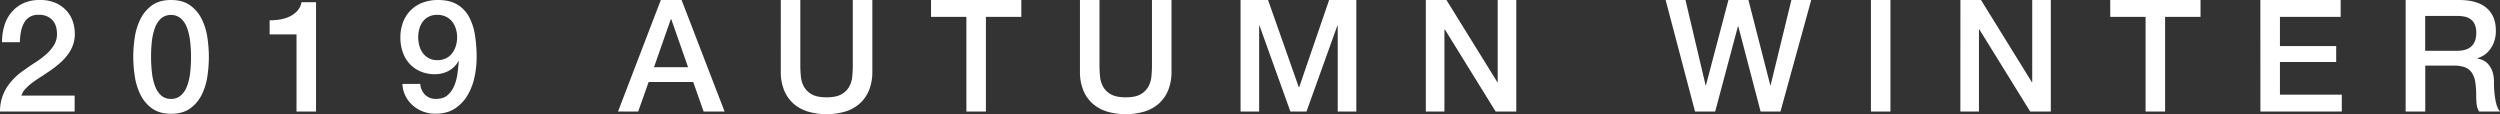
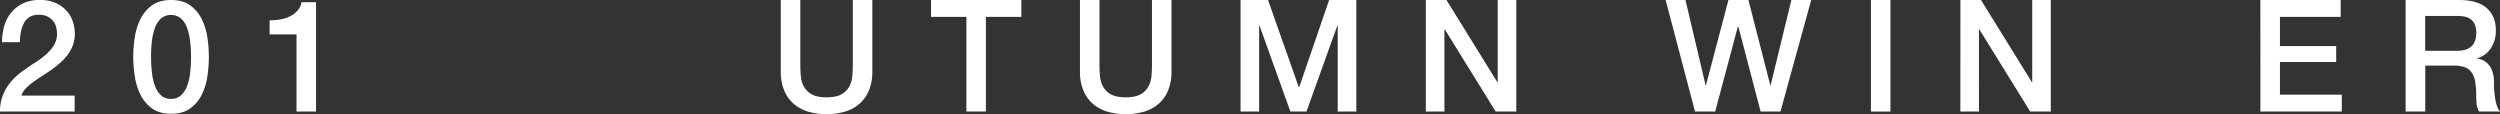
<svg xmlns="http://www.w3.org/2000/svg" viewBox="0 0 1976.29 90.28">
  <rect x="0" y="0" width="1976.29" height="90.28" fill="#333333" stroke="none" />
  <defs>
    <style>.cls-1{fill:#fff;}</style>
  </defs>
  <title>aw</title>
  <g id="レイヤー_2" data-name="レイヤー 2">
    <g id="レイヤー_1-2" data-name="レイヤー 1">
      <path class="cls-1" d="M59,88.18H0A35.2,35.2,0,0,1,5.19,69.4,47.3,47.3,0,0,1,19,55.45q4.2-3.09,8.77-6a68.44,68.44,0,0,0,8.39-6.24A33.1,33.1,0,0,0,42.48,36a17.2,17.2,0,0,0,2.6-9,24.61,24.61,0,0,0-.56-5,13.28,13.28,0,0,0-2.16-4.94,12.72,12.72,0,0,0-4.45-3.82,15.44,15.44,0,0,0-7.41-1.55,13.35,13.35,0,0,0-7,1.67A12.43,12.43,0,0,0,19.08,18a22.67,22.67,0,0,0-2.47,6.85,49.94,49.94,0,0,0-.93,8.52H1.61A44.06,44.06,0,0,1,3.52,20.07,29.31,29.31,0,0,1,9.26,9.51a27,27,0,0,1,9.33-7A30.21,30.21,0,0,1,31.37,0,30,30,0,0,1,44.58,2.59a25.48,25.48,0,0,1,8.59,6.55,24,24,0,0,1,4.63,8.58,31.56,31.56,0,0,1,1.35,8.83,26.13,26.13,0,0,1-1.6,9.39,30.3,30.3,0,0,1-4.32,7.72,43.91,43.91,0,0,1-6.18,6.48q-3.45,3-7.16,5.56t-7.41,4.94c-2.47,1.56-4.76,3.13-6.85,4.69a39.6,39.6,0,0,0-5.5,4.88,13.74,13.74,0,0,0-3.21,5.37H59Z" />
      <path class="cls-1" d="M135.23,0q9.26,0,15.13,4.26a29.33,29.33,0,0,1,9.14,10.87,48.45,48.45,0,0,1,4.44,14.51A104.53,104.53,0,0,1,165.11,45a104.66,104.66,0,0,1-1.17,15.32,48.54,48.54,0,0,1-4.44,14.51,29.38,29.38,0,0,1-9.14,10.86q-5.88,4.26-15.13,4.26T120.1,85.64A29.28,29.28,0,0,1,111,74.78a48.54,48.54,0,0,1-4.44-14.51A103.34,103.34,0,0,1,105.34,45a103.21,103.21,0,0,1,1.18-15.31A48.45,48.45,0,0,1,111,15.13,29.24,29.24,0,0,1,120.1,4.26Q126,0,135.23,0Zm0,78.17a11.31,11.31,0,0,0,7.65-2.65,17.93,17.93,0,0,0,4.88-7.17,42.19,42.19,0,0,0,2.53-10.55A104.68,104.68,0,0,0,151,45a103.05,103.05,0,0,0-.75-12.78,43.27,43.27,0,0,0-2.53-10.56,17.91,17.91,0,0,0-4.88-7.22,12.43,12.43,0,0,0-15.37,0,18.32,18.32,0,0,0-4.82,7.22,44.21,44.21,0,0,0-2.53,10.56A105.09,105.09,0,0,0,119.42,45a106.76,106.76,0,0,0,.74,12.85,43.09,43.09,0,0,0,2.53,10.55,18.34,18.34,0,0,0,4.82,7.17A11.28,11.28,0,0,0,135.23,78.17Z" />
      <path class="cls-1" d="M213.15,16.05a49.1,49.1,0,0,0,8.65-.74,26.54,26.54,0,0,0,7.59-2.47A19.44,19.44,0,0,0,235.2,8.4a13.73,13.73,0,0,0,3.15-6.67h11.48V88.18H234.4v-61H213.15Z" />
-       <path class="cls-1" d="M332.2,66.32A13.47,13.47,0,0,0,336,74.9a11.94,11.94,0,0,0,8.83,3.27q5.68,0,9.08-3a20.31,20.31,0,0,0,5.25-7.54A39,39,0,0,0,361.66,58q.68-5.11,1-9.45l-.25-.24A19.18,19.18,0,0,1,354.68,56a22.48,22.48,0,0,1-10.87,2.66,28.55,28.55,0,0,1-11.17-2.1,25,25,0,0,1-8.59-5.87,26,26,0,0,1-5.55-9.13,34.67,34.67,0,0,1-2-12,33.58,33.58,0,0,1,2-11.68,26.82,26.82,0,0,1,5.8-9.38,26.11,26.11,0,0,1,9.39-6.24A33.68,33.68,0,0,1,346.28,0q9.14,0,15.07,3.52a25.29,25.29,0,0,1,9.32,9.63,44.16,44.16,0,0,1,4.76,14.39,109.69,109.69,0,0,1,1.36,17.66,75.8,75.8,0,0,1-1.67,15.68,47.27,47.27,0,0,1-5.5,14.39,31.77,31.77,0,0,1-10.06,10.56q-6.24,4.08-15.38,4.07a27.36,27.36,0,0,1-9.75-1.72,26.22,26.22,0,0,1-8.09-4.82A24.83,24.83,0,0,1,320.6,76a23,23,0,0,1-2.47-9.63Zm13.47-54.59A14.8,14.8,0,0,0,339,13.15,13.21,13.21,0,0,0,334.3,17a17.6,17.6,0,0,0-2.78,5.68,24.3,24.3,0,0,0-.92,6.67,25.36,25.36,0,0,0,.92,6.86A17.52,17.52,0,0,0,334.3,42a14.3,14.3,0,0,0,4.7,4,13.72,13.72,0,0,0,6.67,1.55,15.25,15.25,0,0,0,6.91-1.49,13.58,13.58,0,0,0,4.88-4,18.47,18.47,0,0,0,2.9-5.8,23.56,23.56,0,0,0,1-6.86,22.58,22.58,0,0,0-1-6.67,17.12,17.12,0,0,0-2.9-5.62,14.38,14.38,0,0,0-4.88-3.89A15.38,15.38,0,0,0,345.67,11.73Z" />
-       <path class="cls-1" d="M522.39,0h16.42l34,88.18H556.23L548,64.83H512.76l-8.28,23.35H488.55ZM517,53.1h26.93L530.66,15.19h-.37Z" />
      <path class="cls-1" d="M617.23,0h15.44V51.37c0,3,.14,6,.43,9a20.58,20.58,0,0,0,2.47,8.21,15.72,15.72,0,0,0,6.18,6q4.13,2.35,11.67,2.35t11.67-2.35a15.76,15.76,0,0,0,6.17-6,20.58,20.58,0,0,0,2.47-8.21c.29-3,.43-6,.43-9V0H689.6V56.44A38.75,38.75,0,0,1,687,71.26a28.53,28.53,0,0,1-7.35,10.56,30.7,30.7,0,0,1-11.42,6.36,53.34,53.34,0,0,1-29.64,0,30.66,30.66,0,0,1-11.43-6.36,28.39,28.39,0,0,1-7.34-10.56,38.75,38.75,0,0,1-2.6-14.82Z" />
      <path class="cls-1" d="M736,0h71.38V13.34h-28V88.18H763.94V13.34H736Z" />
      <path class="cls-1" d="M853.72,0h15.44V51.37c0,3,.14,6,.43,9a20.58,20.58,0,0,0,2.47,8.21,15.72,15.72,0,0,0,6.18,6c2.75,1.57,6.65,2.35,11.67,2.35s8.91-.78,11.67-2.35a15.69,15.69,0,0,0,6.17-6,20.58,20.58,0,0,0,2.47-8.21c.29-3,.43-6,.43-9V0h15.44V56.44a38.75,38.75,0,0,1-2.59,14.82,28.53,28.53,0,0,1-7.35,10.56,30.7,30.7,0,0,1-11.42,6.36,53.34,53.34,0,0,1-29.64,0,30.66,30.66,0,0,1-11.43-6.36,28.51,28.51,0,0,1-7.34-10.56,38.75,38.75,0,0,1-2.6-14.82Z" />
      <path class="cls-1" d="M980.68,0h21.73l24.33,69h.25L1050.7,0h21.49V88.18h-14.7V20.13h-.25l-24.45,68.05h-12.72L995.62,20.13h-.25V88.18H980.68Z" />
      <path class="cls-1" d="M1127.14,0h16.3l40.26,65h.25V0h14.7V88.18h-16.31l-40.13-64.84h-.37V88.18h-14.7Z" />
      <path class="cls-1" d="M1316.71,0h15.68l15.93,67.43h.25L1366.35,0h15.81l17.29,67.43h.24L1416.12,0h15.68l-24.32,88.18h-15.69l-17.66-67.43h-.25l-18,67.43h-15.93Z" />
      <path class="cls-1" d="M1479,0h15.43V88.18H1479Z" />
      <path class="cls-1" d="M1549.74,0H1566l40.26,65h.25V0h14.69V88.18h-16.3l-40.13-64.84h-.37V88.18h-14.7Z" />
-       <path class="cls-1" d="M1668.17,0h71.38V13.34h-28V88.18h-15.44V13.34h-27.91Z" />
      <path class="cls-1" d="M1786.85,0h63.48V13.34h-48V36.43h44.46V49h-44.46V74.84h48.9V88.18h-64.34Z" />
      <path class="cls-1" d="M1901.7,0h42.11q14.58,0,21.86,6.3T1973,23.83a25.54,25.54,0,0,1-1.86,10.44,22.62,22.62,0,0,1-4.32,6.67,16.8,16.8,0,0,1-4.88,3.64,35.63,35.63,0,0,1-3.52,1.48v.25a16,16,0,0,1,4.27,1.24,12.62,12.62,0,0,1,4.26,3.14,17.54,17.54,0,0,1,3.27,5.62,25,25,0,0,1,1.3,8.65,77.51,77.51,0,0,0,1.17,14.14q1.17,6.36,3.64,9.08h-16.55a14.41,14.41,0,0,1-2-6.3q-.32-3.47-.31-6.67a64.18,64.18,0,0,0-.74-10.44,18.35,18.35,0,0,0-2.72-7.28,11.46,11.46,0,0,0-5.37-4.26,23.65,23.65,0,0,0-8.71-1.36h-22.72V88.18H1901.7Zm15.44,40.14h25.31q7.41,0,11.24-3.52t3.83-10.56a16.25,16.25,0,0,0-1.24-6.86,9.88,9.88,0,0,0-3.39-4.13,12.48,12.48,0,0,0-4.94-2,32.69,32.69,0,0,0-5.74-.49h-25.07Z" />
    </g>
  </g>
</svg>